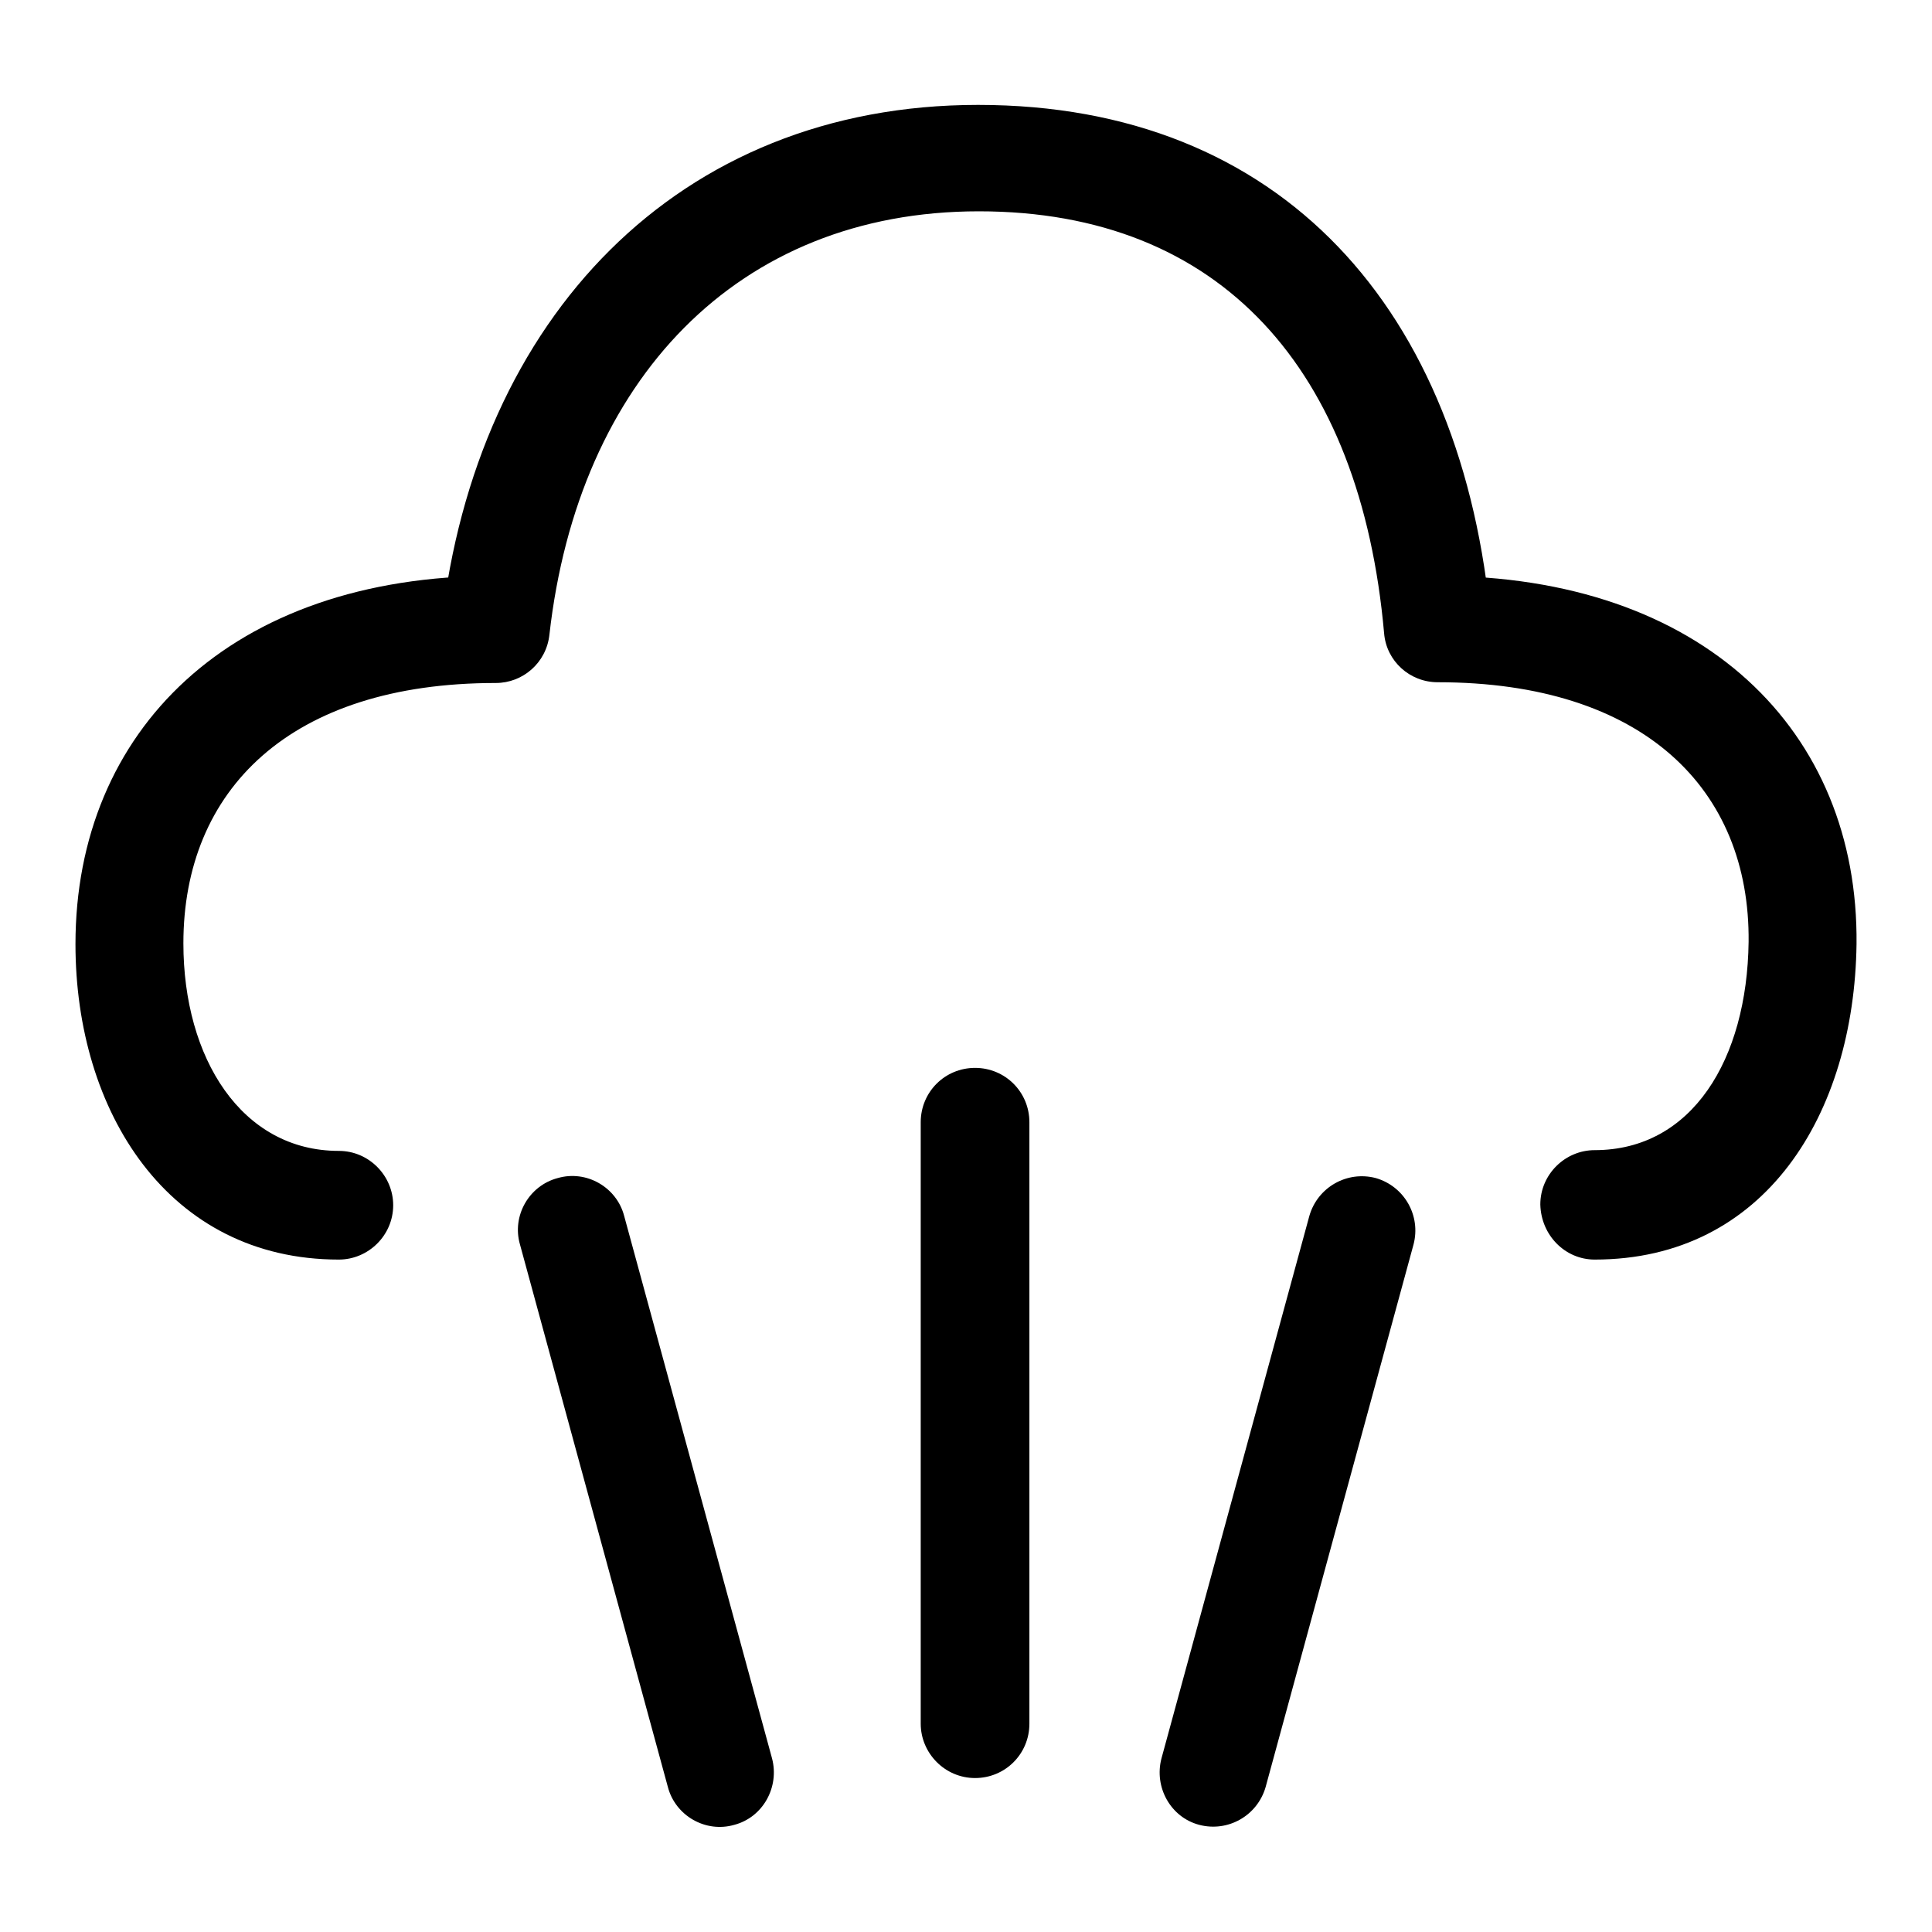
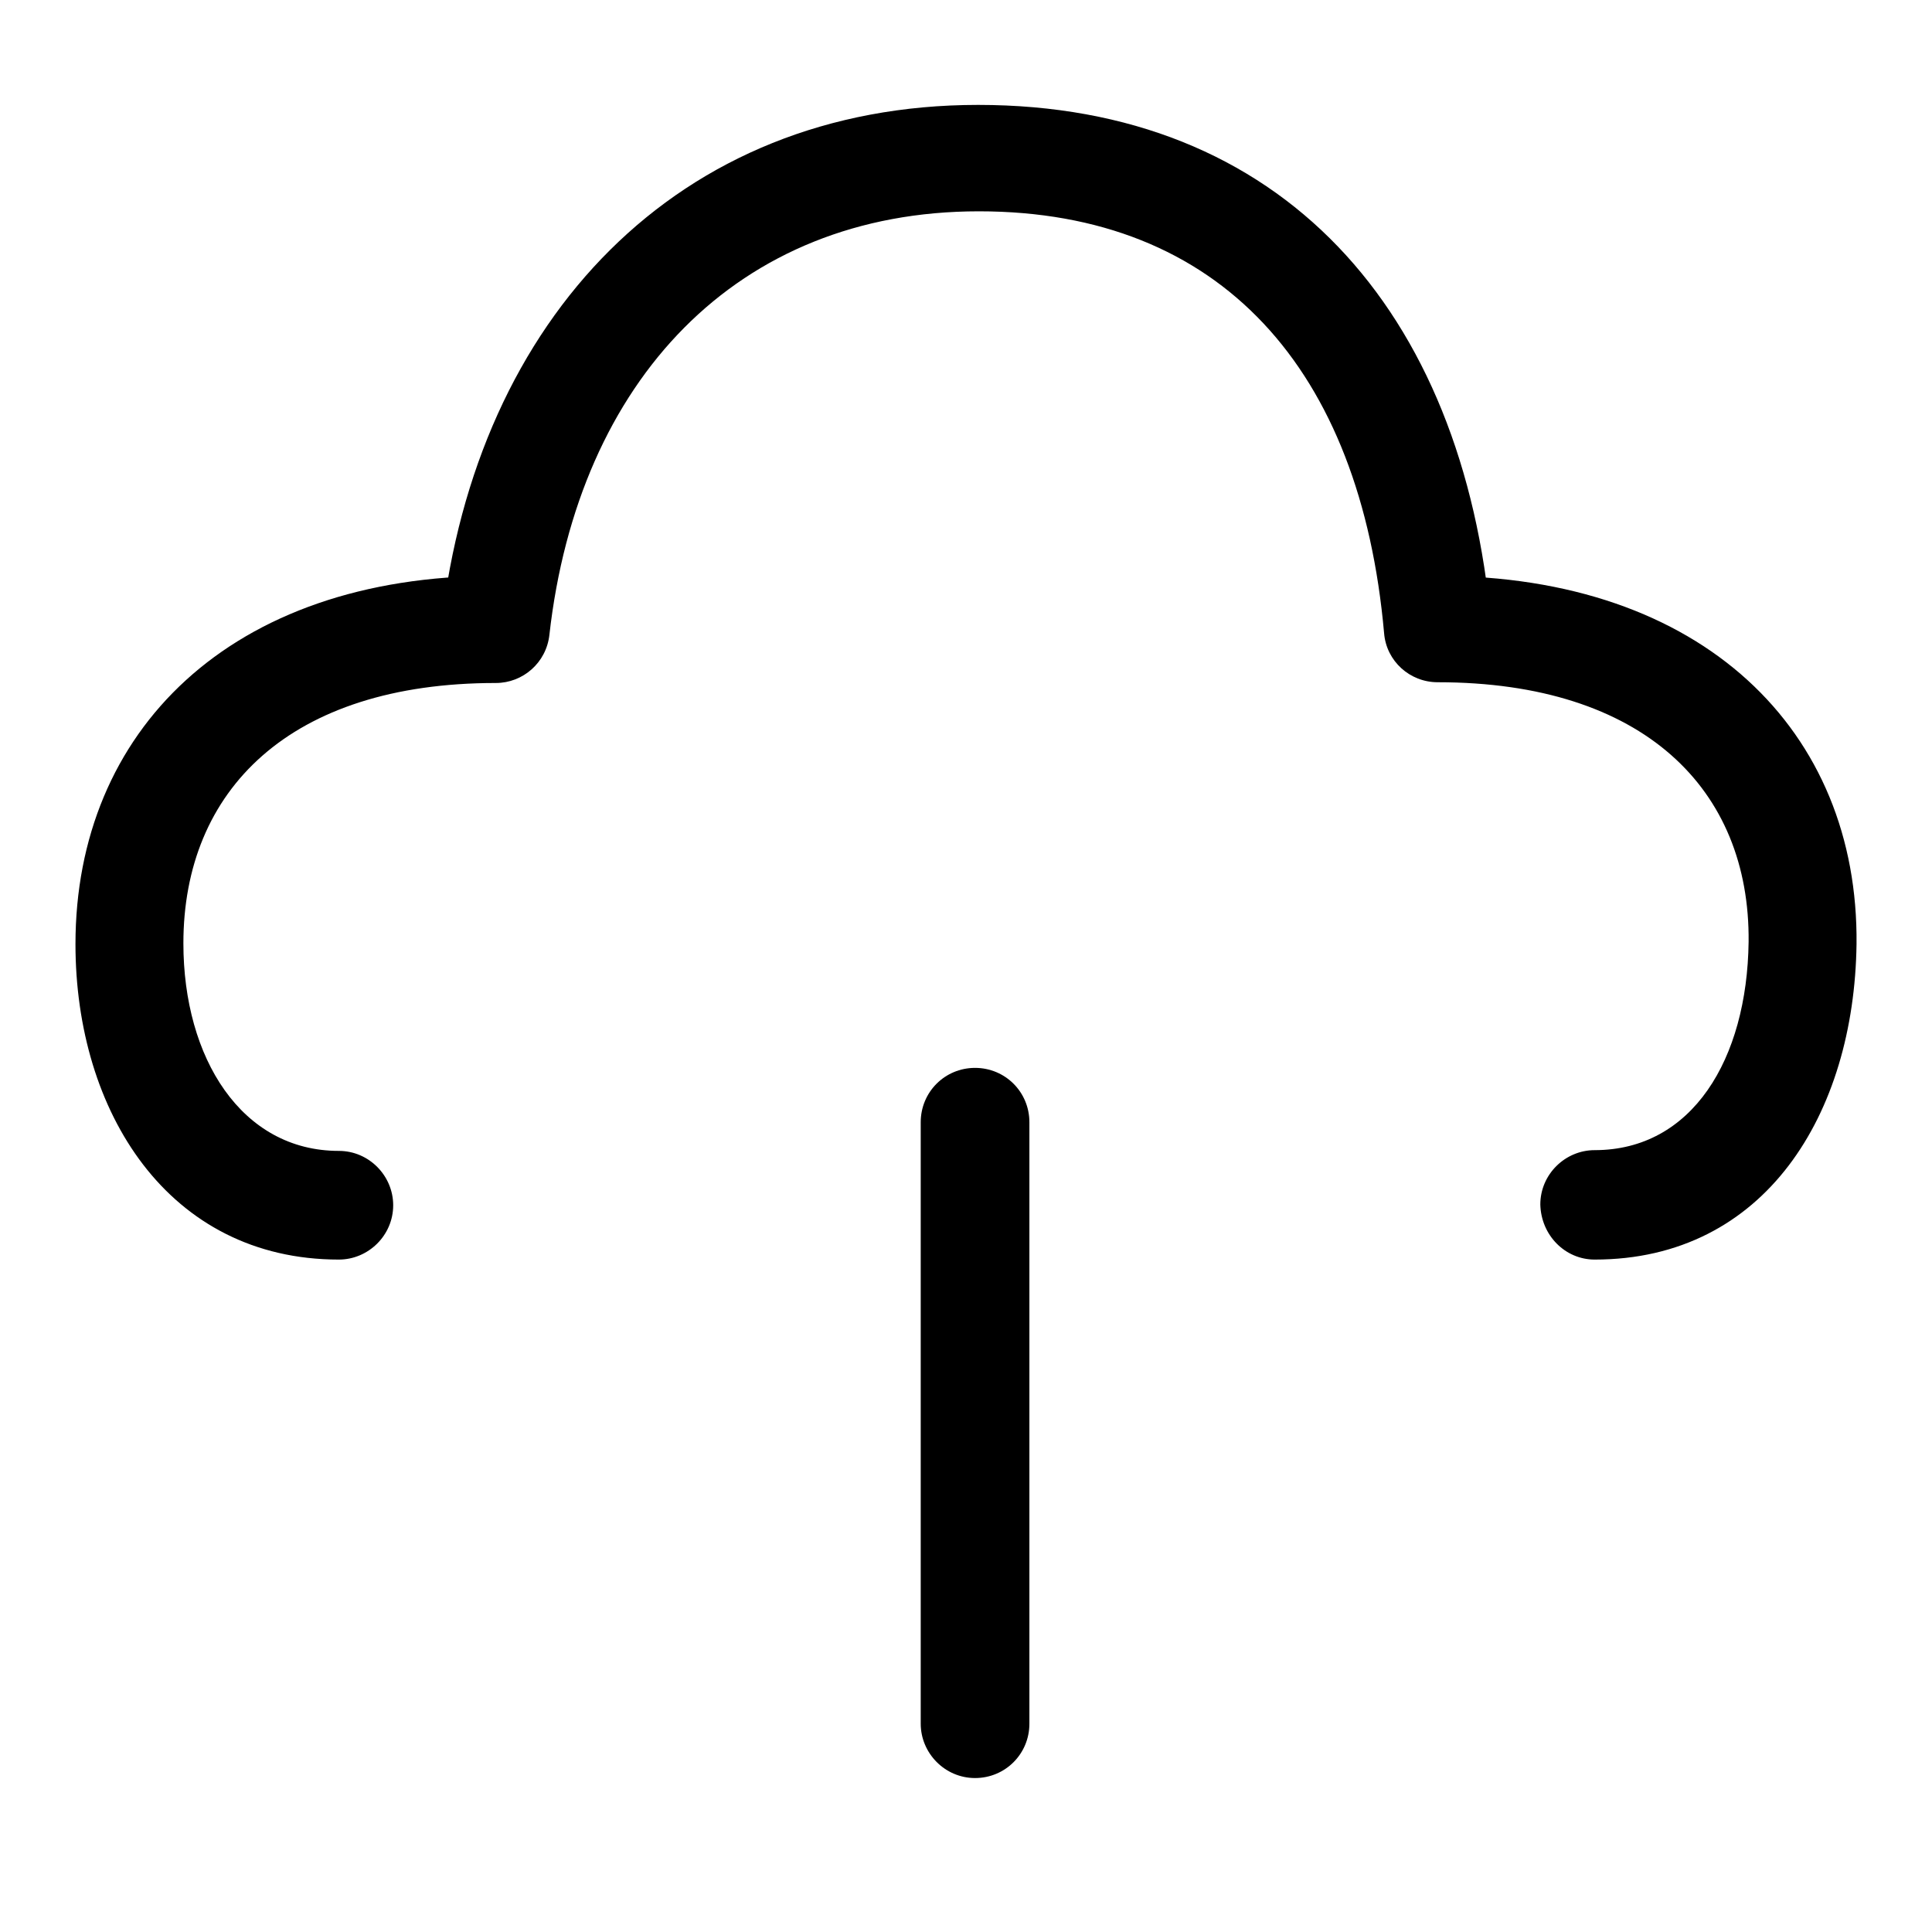
<svg xmlns="http://www.w3.org/2000/svg" version="1.1" x="0px" y="0px" viewBox="0 0 256 256" enable-background="new 0 0 256 256" xml:space="preserve">
  <g>
    <g>
      <path fill="#000000" d="M211.3,166.9c22.6,0,34.4-19.3,34.7-41.8c0.3-28.2-20.3-48.8-55.5-48.8l7.1,6.5c-3.7-41.8-27.8-68.9-68-68.9c-39.8,0-66.5,28.3-71.1,68.8l7.1-6.4C30.5,76.3,10,96.9,10,125.1c0,22.2,12.3,41.8,34.9,41.8c3.9,0,7.2-3.2,7.2-7.2c0-3.9-3.2-7.2-7.2-7.2c-12.9,0-20.6-12.3-20.6-27.5c0-20.3,14.1-34.5,41.4-34.5c3.6,0,6.7-2.7,7.1-6.4c3.8-33.7,24.9-56.1,56.9-56.1c32.1,0,50.6,21,53.7,55.9c0.3,3.7,3.4,6.5,7.1,6.5c27.3,0,41.4,14.2,41.2,34.4c-0.2,15.6-7.5,27.6-20.4,27.6c-3.9,0-7.2,3.2-7.2,7.2C204.2,163.7,207.4,166.9,211.3,166.9L211.3,166.9z" />
      <path fill="#000000" d="M122,148.7v79.7c0,3.9,3.2,7.2,7.2,7.2c4,0,7.2-3.2,7.2-7.2v-79.7c0-4-3.2-7.2-7.2-7.2C125.2,141.5,122,144.7,122,148.7L122,148.7z" />
-       <path fill="#000000" d="M102.3,233l-19.6-71.9c-1-3.8-5-6.1-8.8-5c-3.8,1-6.1,5-5,8.8l19.6,71.9c1,3.8,5,6.1,8.8,5C101.1,240.8,103.3,236.8,102.3,233L102.3,233z" />
-       <path fill="#000000" d="M167.7,236.8l19.6-71.9c1-3.8-1.2-7.7-5-8.8c-3.8-1-7.7,1.2-8.8,5L153.9,233c-1,3.8,1.2,7.8,5,8.8C162.7,242.8,166.6,240.6,167.7,236.8L167.7,236.8z" />
    </g>
  </g>
</svg>